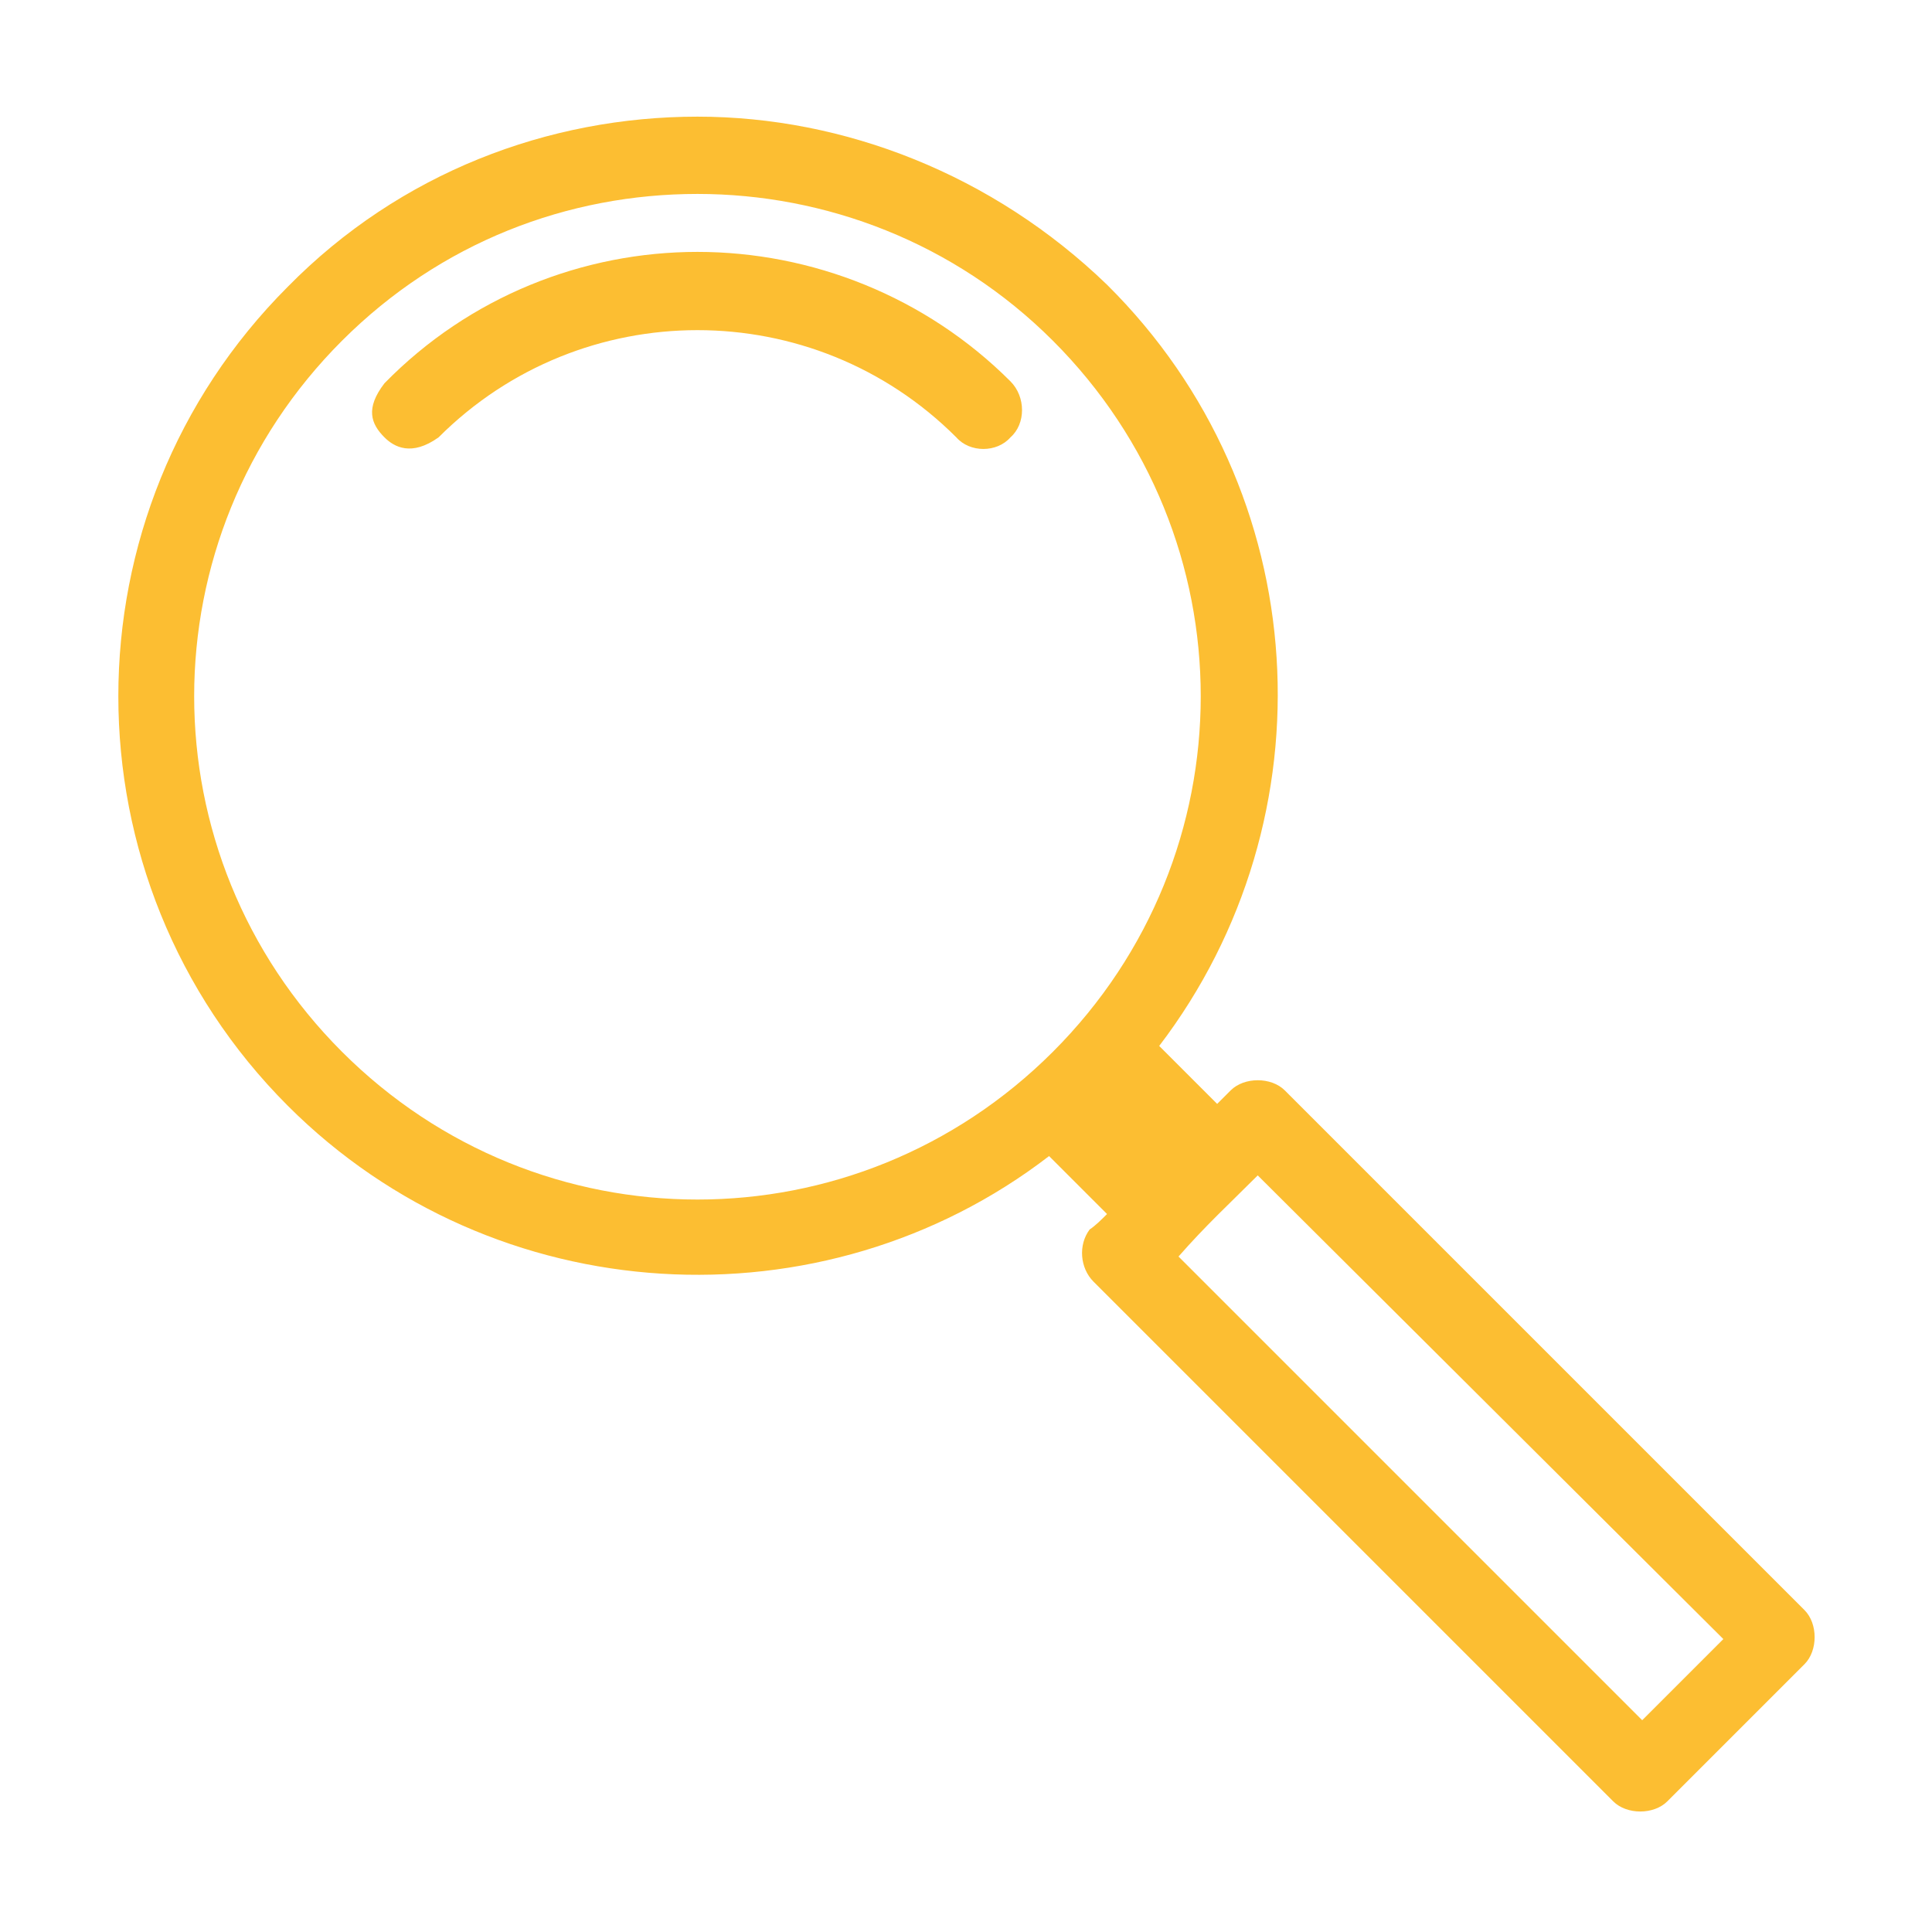
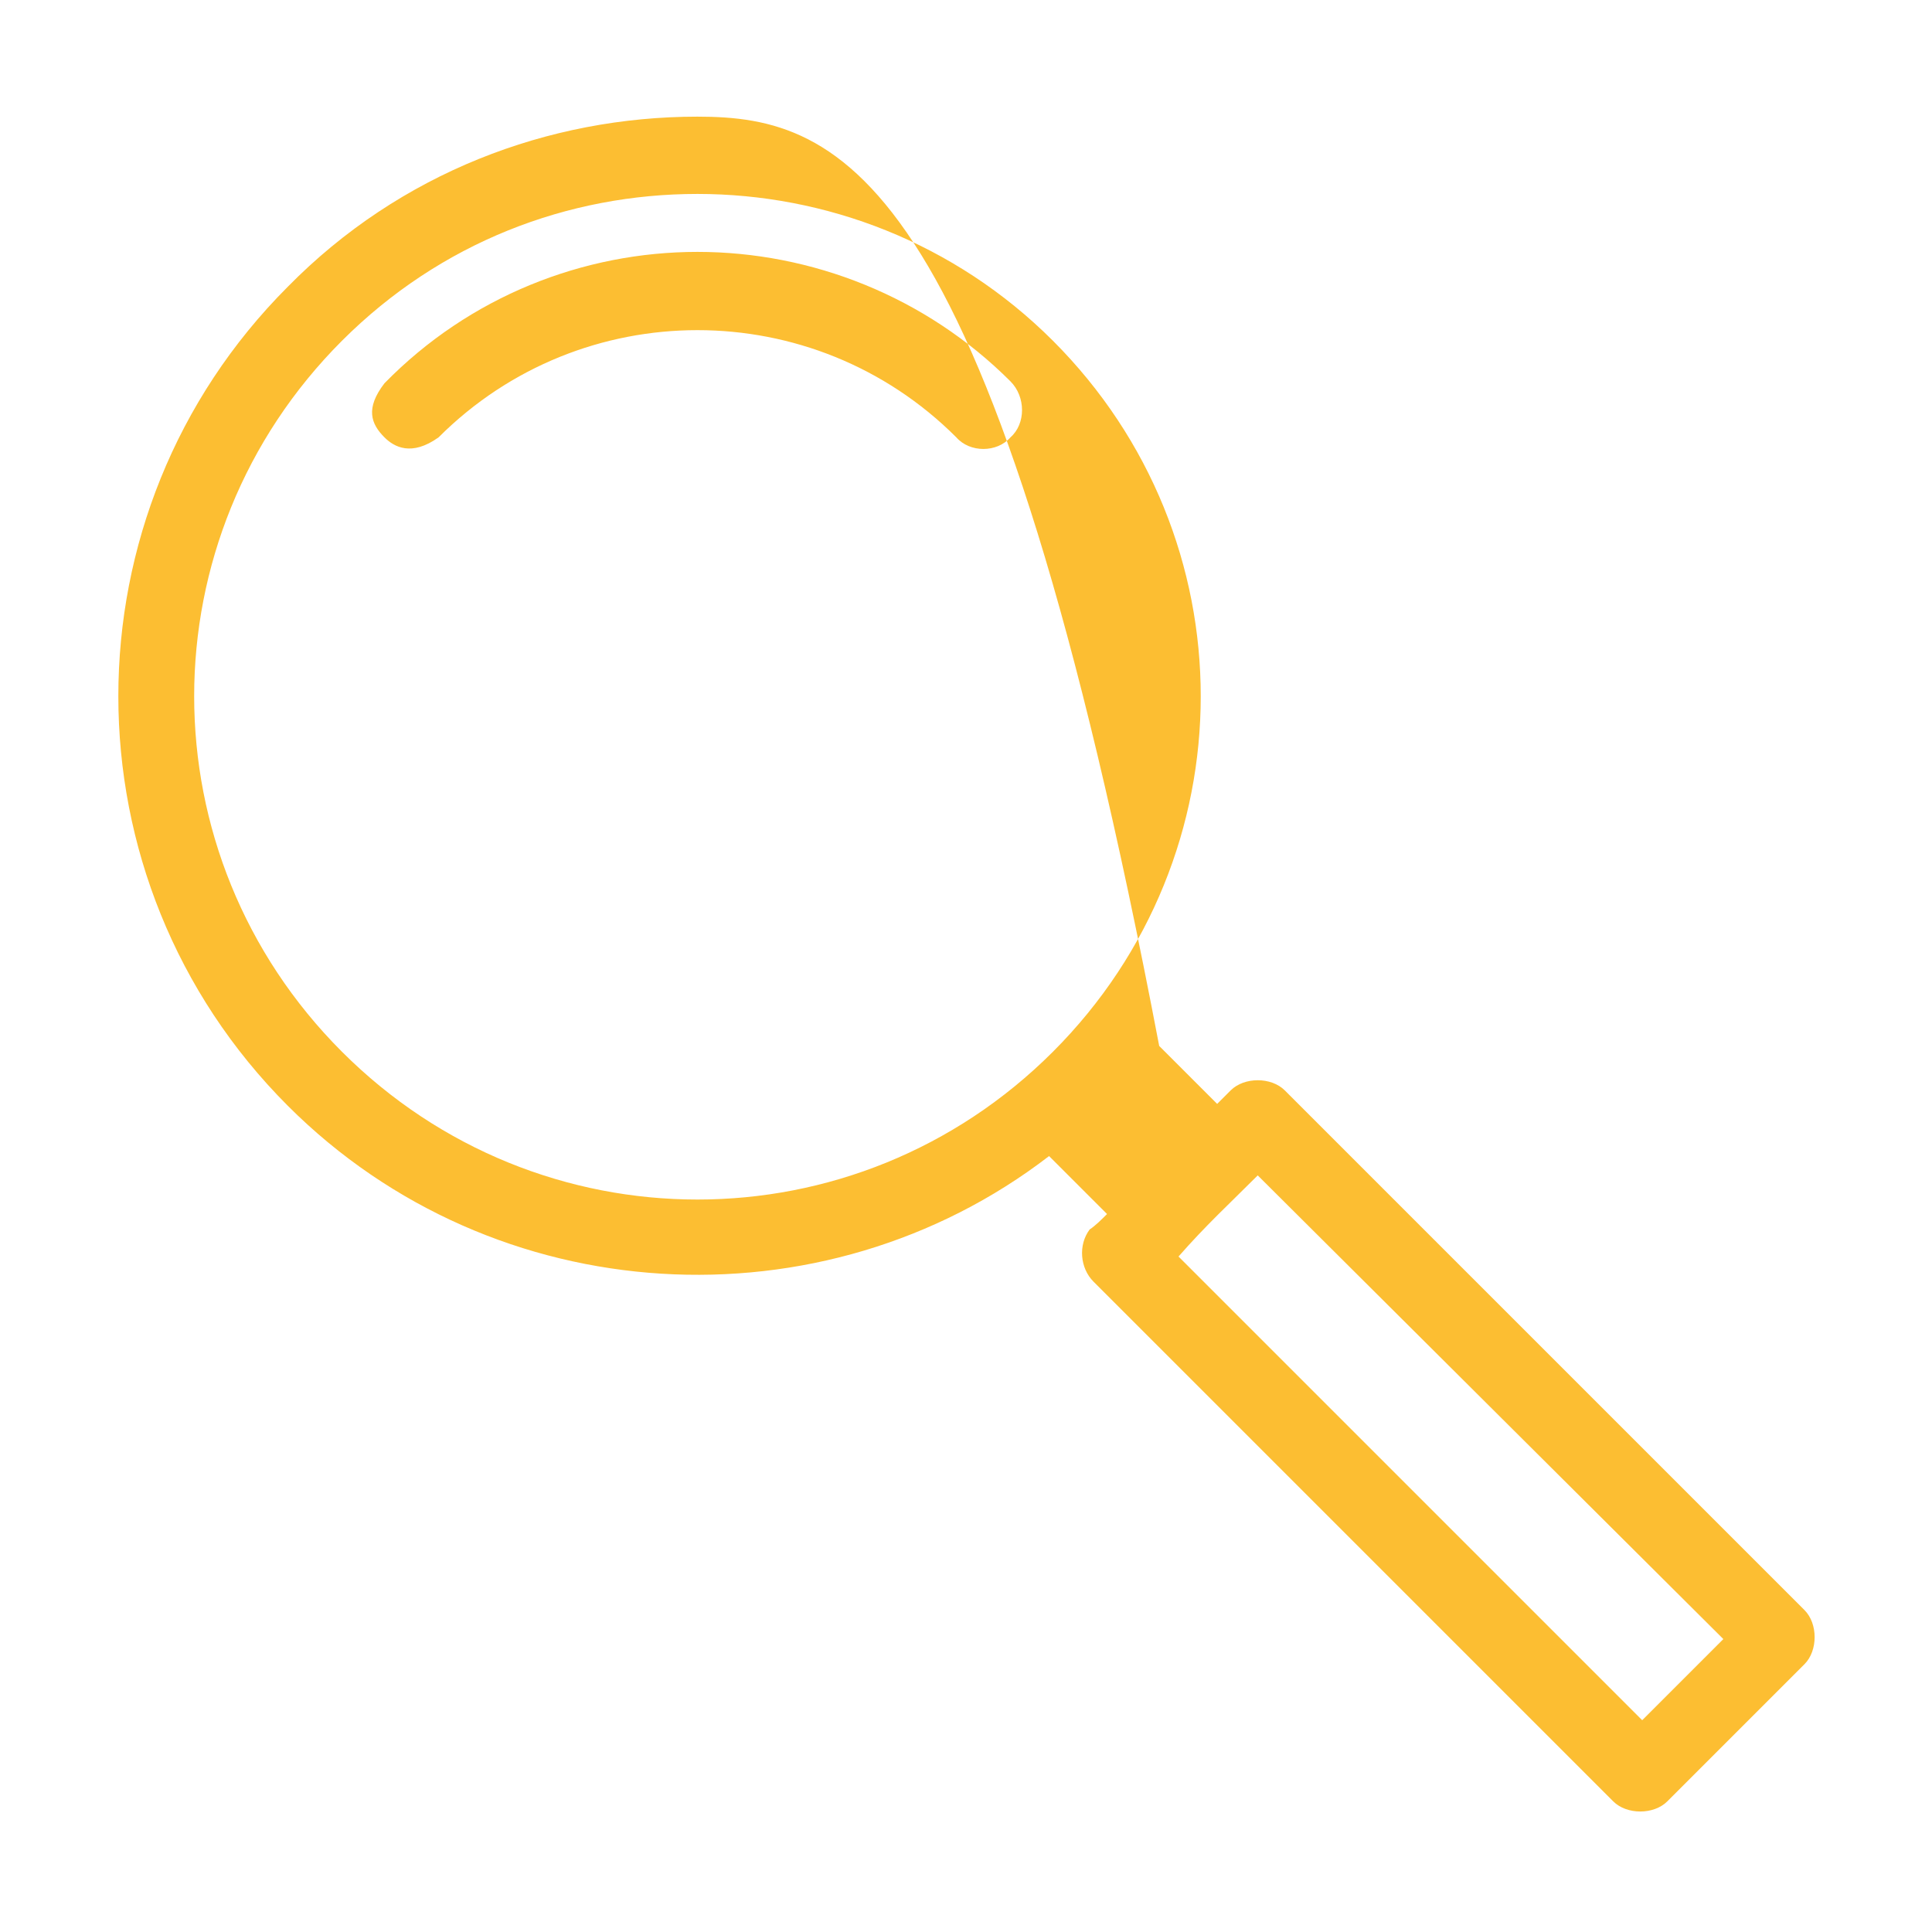
<svg xmlns="http://www.w3.org/2000/svg" id="Layer_1" x="0px" y="0px" viewBox="0 0 100 100" style="enable-background:new 0 0 100 100;" xml:space="preserve">
  <style type="text/css">
	.st0{fill:#FCBE32;}
</style>
  <g transform="translate(0,-952.362)">
-     <path class="st0" d="M36.1,958.4c-7.7,0-15.4,2.9-21.2,8.8c-11.7,11.7-11.7,30.7,0,42.4c10.7,10.7,27.7,11.6,39.4,2.6l3,3   c-0.3,0.3-0.6,0.6-0.9,0.8c-0.6,0.8-0.5,2,0.2,2.7l26.9,26.9c0.7,0.7,2.1,0.7,2.8,0l7.1-7.1c0.7-0.7,0.7-2.1,0-2.8l-26.9-26.9   c-0.7-0.7-2.1-0.7-2.8,0l-0.7,0.7l-3-3c9-11.8,8.1-28.7-2.7-39.4C51.4,961.4,43.7,958.4,36.1,958.4z M36.1,962.4   c6.6,0,13.3,2.5,18.4,7.6c10.2,10.2,10.2,26.6,0,36.8c-10.2,10.2-26.6,10.2-36.8,0c-10.2-10.2-10.2-26.6,0-36.8   C22.8,964.9,29.4,962.4,36.1,962.4z M36.1,965.4c-5.9,0-11.8,2.3-16.2,6.8c-1,1.3-0.7,2.1,0,2.8c0.5,0.5,1.4,1,2.8,0   c7.4-7.4,19.4-7.4,26.8,0c0.7,0.8,2.1,0.8,2.8,0c0.8-0.7,0.8-2.1,0-2.9C47.9,967.7,42,965.4,36.1,965.4z M65.1,1013.2l24.1,24   l-4.2,4.2l-24-24C62.4,1015.8,63.6,1014.7,65.1,1013.2z" />
+     <path class="st0" d="M36.1,958.4c-7.7,0-15.4,2.9-21.2,8.8c-11.7,11.7-11.7,30.7,0,42.4c10.7,10.7,27.7,11.6,39.4,2.6l3,3   c-0.3,0.3-0.6,0.6-0.9,0.8c-0.6,0.8-0.5,2,0.2,2.7l26.9,26.9c0.7,0.7,2.1,0.7,2.8,0l7.1-7.1c0.7-0.7,0.7-2.1,0-2.8l-26.9-26.9   c-0.7-0.7-2.1-0.7-2.8,0l-0.7,0.7l-3-3C51.4,961.4,43.7,958.4,36.1,958.4z M36.1,962.4   c6.6,0,13.3,2.5,18.4,7.6c10.2,10.2,10.2,26.6,0,36.8c-10.2,10.2-26.6,10.2-36.8,0c-10.2-10.2-10.2-26.6,0-36.8   C22.8,964.9,29.4,962.4,36.1,962.4z M36.1,965.4c-5.9,0-11.8,2.3-16.2,6.8c-1,1.3-0.7,2.1,0,2.8c0.5,0.5,1.4,1,2.8,0   c7.4-7.4,19.4-7.4,26.8,0c0.7,0.8,2.1,0.8,2.8,0c0.8-0.7,0.8-2.1,0-2.9C47.9,967.7,42,965.4,36.1,965.4z M65.1,1013.2l24.1,24   l-4.2,4.2l-24-24C62.4,1015.8,63.6,1014.7,65.1,1013.2z" />
  </g>
</svg>